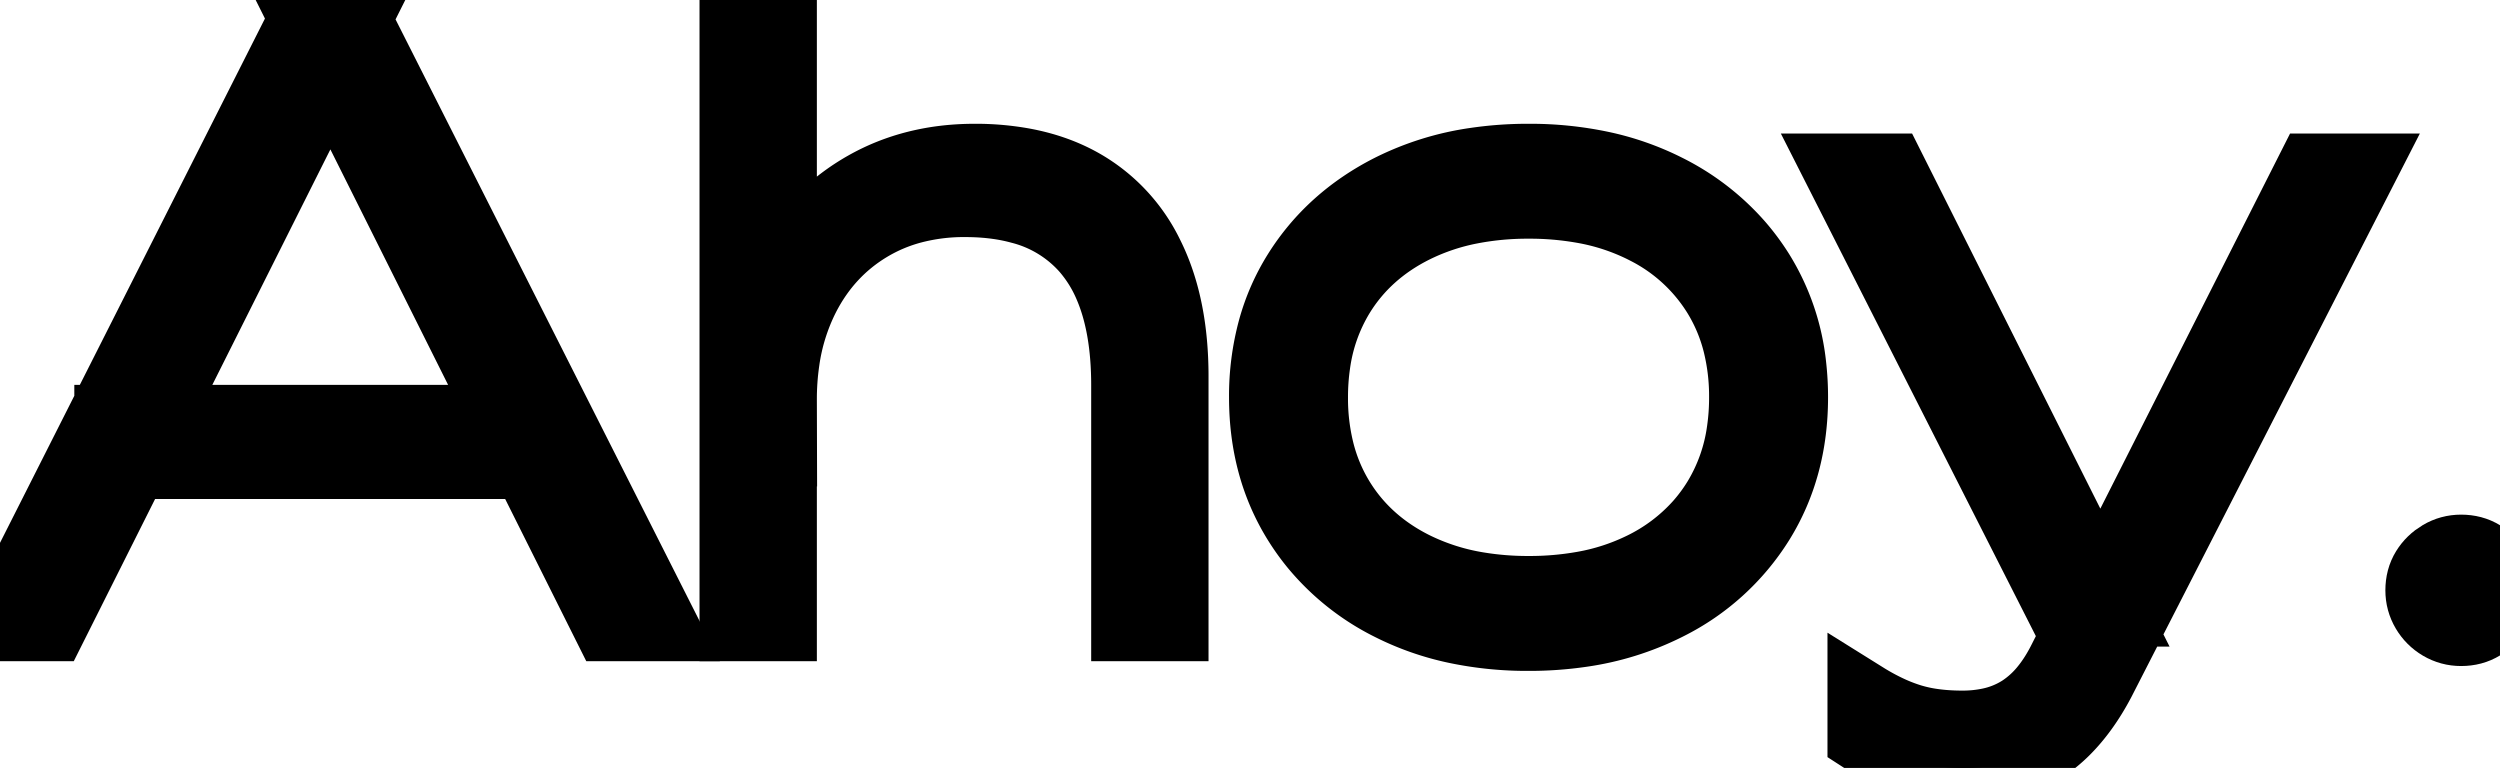
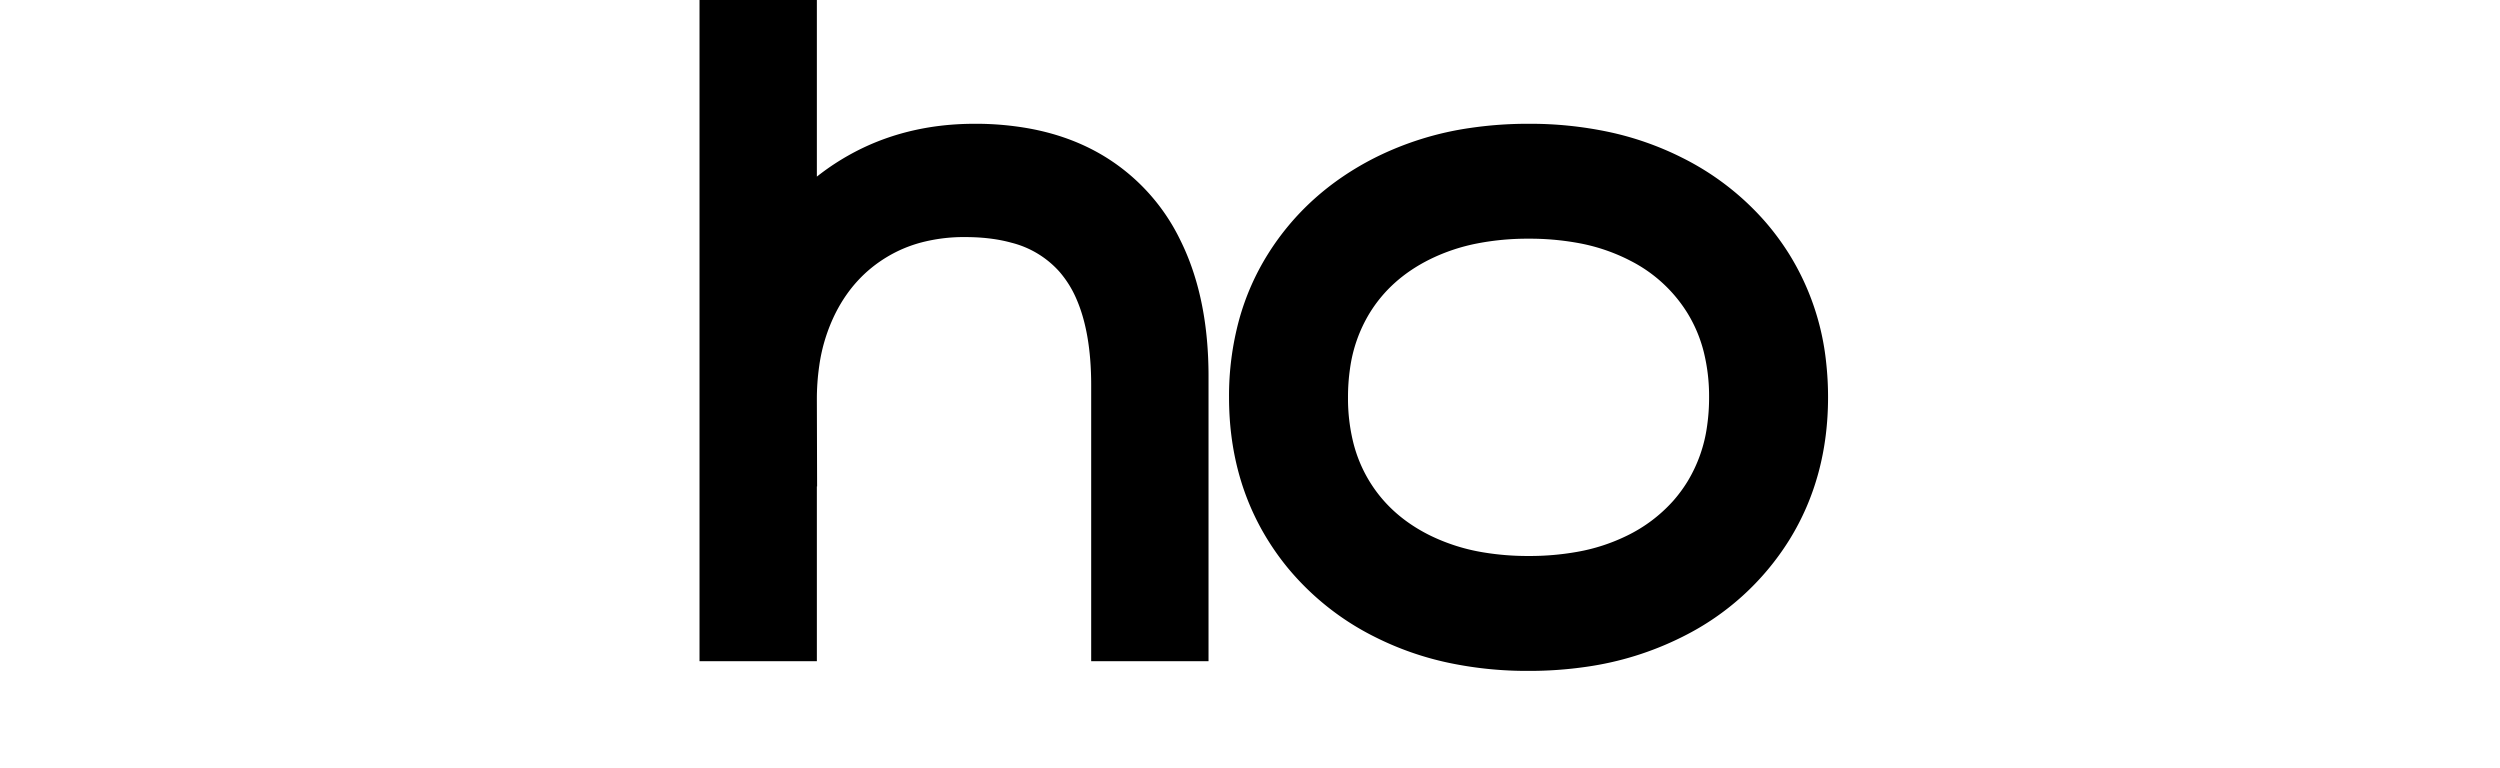
<svg xmlns="http://www.w3.org/2000/svg" width="308.3" height="94.7" viewBox="0 0 308.3 94.7">
  <g id="svgGroup" stroke-linecap="round" fill-rule="evenodd" font-size="9pt" stroke="#000000" stroke-width="2.4mm" fill="#000" style="stroke:#000000;stroke-width:2.4mm;fill:#000">
-     <path d="M 37.9 2 L 43.5 2 L 81.4 77 L 75.1 77 L 38.3 3.4 L 43.2 3.4 L 6.3 77 L 0 77 L 37.9 2 Z M 66.9 57 L 13.7 57 L 13.7 52 L 66.9 52 L 66.9 57 Z" id="0" />
-     <path d="M 144.5 46.4 L 144.5 77 L 139.1 77 L 139.1 47.5 Q 139.1 40.129 136.93 35.119 A 17.39 17.39 0 0 0 134 30.45 A 16.315 16.315 0 0 0 125.876 25.543 Q 123.182 24.807 119.951 24.714 A 32.91 32.91 0 0 0 119 24.7 A 25.252 25.252 0 0 0 112.426 25.524 A 20.866 20.866 0 0 0 107.05 27.8 Q 101.9 30.9 99.05 36.45 A 25.56 25.56 0 0 0 96.537 44.488 A 33.236 33.236 0 0 0 96.2 49.3 L 93.4 46.6 A 35.803 35.803 0 0 1 94.642 39.053 A 28.126 28.126 0 0 1 97.4 32.5 Q 100.9 26.5 106.8 23.15 Q 112.7 19.8 120.2 19.8 A 32.743 32.743 0 0 1 126.141 20.312 Q 129.782 20.983 132.74 22.537 A 20.136 20.136 0 0 1 133.4 22.9 A 20.096 20.096 0 0 1 141.469 31.581 A 24.399 24.399 0 0 1 141.65 31.95 Q 144.5 37.9 144.5 46.4 Z M 90.8 77 L 90.8 0 L 96.2 0 L 96.2 77 L 90.8 77 Z" id="1" />
+     <path d="M 144.5 46.4 L 144.5 77 L 139.1 77 L 139.1 47.5 Q 139.1 40.129 136.93 35.119 A 17.39 17.39 0 0 0 134 30.45 A 16.315 16.315 0 0 0 125.876 25.543 Q 123.182 24.807 119.951 24.714 A 32.91 32.91 0 0 0 119 24.7 A 25.252 25.252 0 0 0 112.426 25.524 A 20.866 20.866 0 0 0 107.05 27.8 Q 101.9 30.9 99.05 36.45 A 25.56 25.56 0 0 0 96.537 44.488 A 33.236 33.236 0 0 0 96.2 49.3 L 93.4 46.6 A 28.126 28.126 0 0 1 97.4 32.5 Q 100.9 26.5 106.8 23.15 Q 112.7 19.8 120.2 19.8 A 32.743 32.743 0 0 1 126.141 20.312 Q 129.782 20.983 132.74 22.537 A 20.136 20.136 0 0 1 133.4 22.9 A 20.096 20.096 0 0 1 141.469 31.581 A 24.399 24.399 0 0 1 141.65 31.95 Q 144.5 37.9 144.5 46.4 Z M 90.8 77 L 90.8 0 L 96.2 0 L 96.2 77 L 90.8 77 Z" id="1" />
    <path d="M 179.607 77.304 A 42.238 42.238 0 0 0 188.5 78.2 A 44.156 44.156 0 0 0 194.966 77.743 A 33.882 33.882 0 0 0 205.4 74.5 A 33.171 33.171 0 0 0 205.514 74.442 A 27.973 27.973 0 0 0 216.8 64.2 Q 220.9 57.6 220.9 49 A 34.082 34.082 0 0 0 220.69 45.168 A 26.921 26.921 0 0 0 216.8 33.75 A 27.465 27.465 0 0 0 214.239 30.29 A 28.836 28.836 0 0 0 205.4 23.5 A 32.95 32.95 0 0 0 197.393 20.696 A 42.238 42.238 0 0 0 188.5 19.8 A 44.156 44.156 0 0 0 182.034 20.257 A 33.882 33.882 0 0 0 171.6 23.5 Q 164.3 27.2 160.2 33.75 A 25.965 25.965 0 0 0 157.19 40.6 A 31.198 31.198 0 0 0 156.1 49 Q 156.1 57.6 160.2 64.2 A 27.635 27.635 0 0 0 162.307 67.146 A 28.496 28.496 0 0 0 171.6 74.5 A 32.95 32.95 0 0 0 179.607 77.304 Z M 188.5 73.1 A 37.842 37.842 0 0 0 195.254 72.526 A 27.549 27.549 0 0 0 202.7 70.1 A 22.988 22.988 0 0 0 209.674 64.841 A 21.779 21.779 0 0 0 212 61.7 A 22.338 22.338 0 0 0 215.009 53.167 A 28.935 28.935 0 0 0 215.3 49 A 27.196 27.196 0 0 0 214.526 42.374 A 21.671 21.671 0 0 0 212 36.3 A 22.219 22.219 0 0 0 203.095 28.102 A 26.568 26.568 0 0 0 202.7 27.9 A 27.549 27.549 0 0 0 195.254 25.474 A 37.842 37.842 0 0 0 188.5 24.9 A 36.935 36.935 0 0 0 181.357 25.559 A 27.777 27.777 0 0 0 174.35 27.9 Q 168.3 30.9 165 36.3 A 22.338 22.338 0 0 0 161.991 44.833 A 28.935 28.935 0 0 0 161.7 49 A 27.196 27.196 0 0 0 162.474 55.626 A 21.671 21.671 0 0 0 165 61.7 Q 168.3 67.1 174.35 70.1 A 28.186 28.186 0 0 0 182.257 72.605 A 37.732 37.732 0 0 0 188.5 73.1 Z" id="2" />
-     <path d="M 229.9 90.9 L 229.9 86.2 A 27.691 27.691 0 0 0 232.939 87.844 A 21.412 21.412 0 0 0 235.55 88.85 A 17.934 17.934 0 0 0 238.337 89.46 Q 239.716 89.655 241.272 89.692 A 30.998 30.998 0 0 0 242 89.7 A 16.123 16.123 0 0 0 245.472 89.344 A 11.818 11.818 0 0 0 249.45 87.7 A 12.87 12.87 0 0 0 252.383 85.003 Q 253.409 83.736 254.282 82.113 A 23.188 23.188 0 0 0 254.6 81.5 L 285.2 21 L 291 21 L 258.8 83.9 Q 256.9 87.5 254.5 89.9 Q 252.1 92.3 249.05 93.5 Q 246 94.7 242.2 94.7 A 24.681 24.681 0 0 1 239.001 94.502 A 18.134 18.134 0 0 1 235.8 93.8 Q 233.175 92.956 230.286 91.146 A 34.975 34.975 0 0 1 229.9 90.9 Z M 260.2 75.2 L 254.5 75.2 L 227 21 L 233 21 L 260.2 75.2 Z" id="3" />
-     <path d="M 303.5 77.6 Q 302.2 77.6 301.1 76.95 Q 300 76.3 299.35 75.2 Q 298.7 74.1 298.7 72.8 Q 298.7 71.4 299.35 70.35 Q 300 69.3 301.1 68.65 Q 302.2 68 303.5 68 Q 304.9 68 305.95 68.65 Q 307 69.3 307.65 70.35 Q 308.3 71.4 308.3 72.8 Q 308.3 74.1 307.65 75.2 Q 307 76.3 305.95 76.95 Q 304.9 77.6 303.5 77.6 Z" id="4" />
  </g>
</svg>